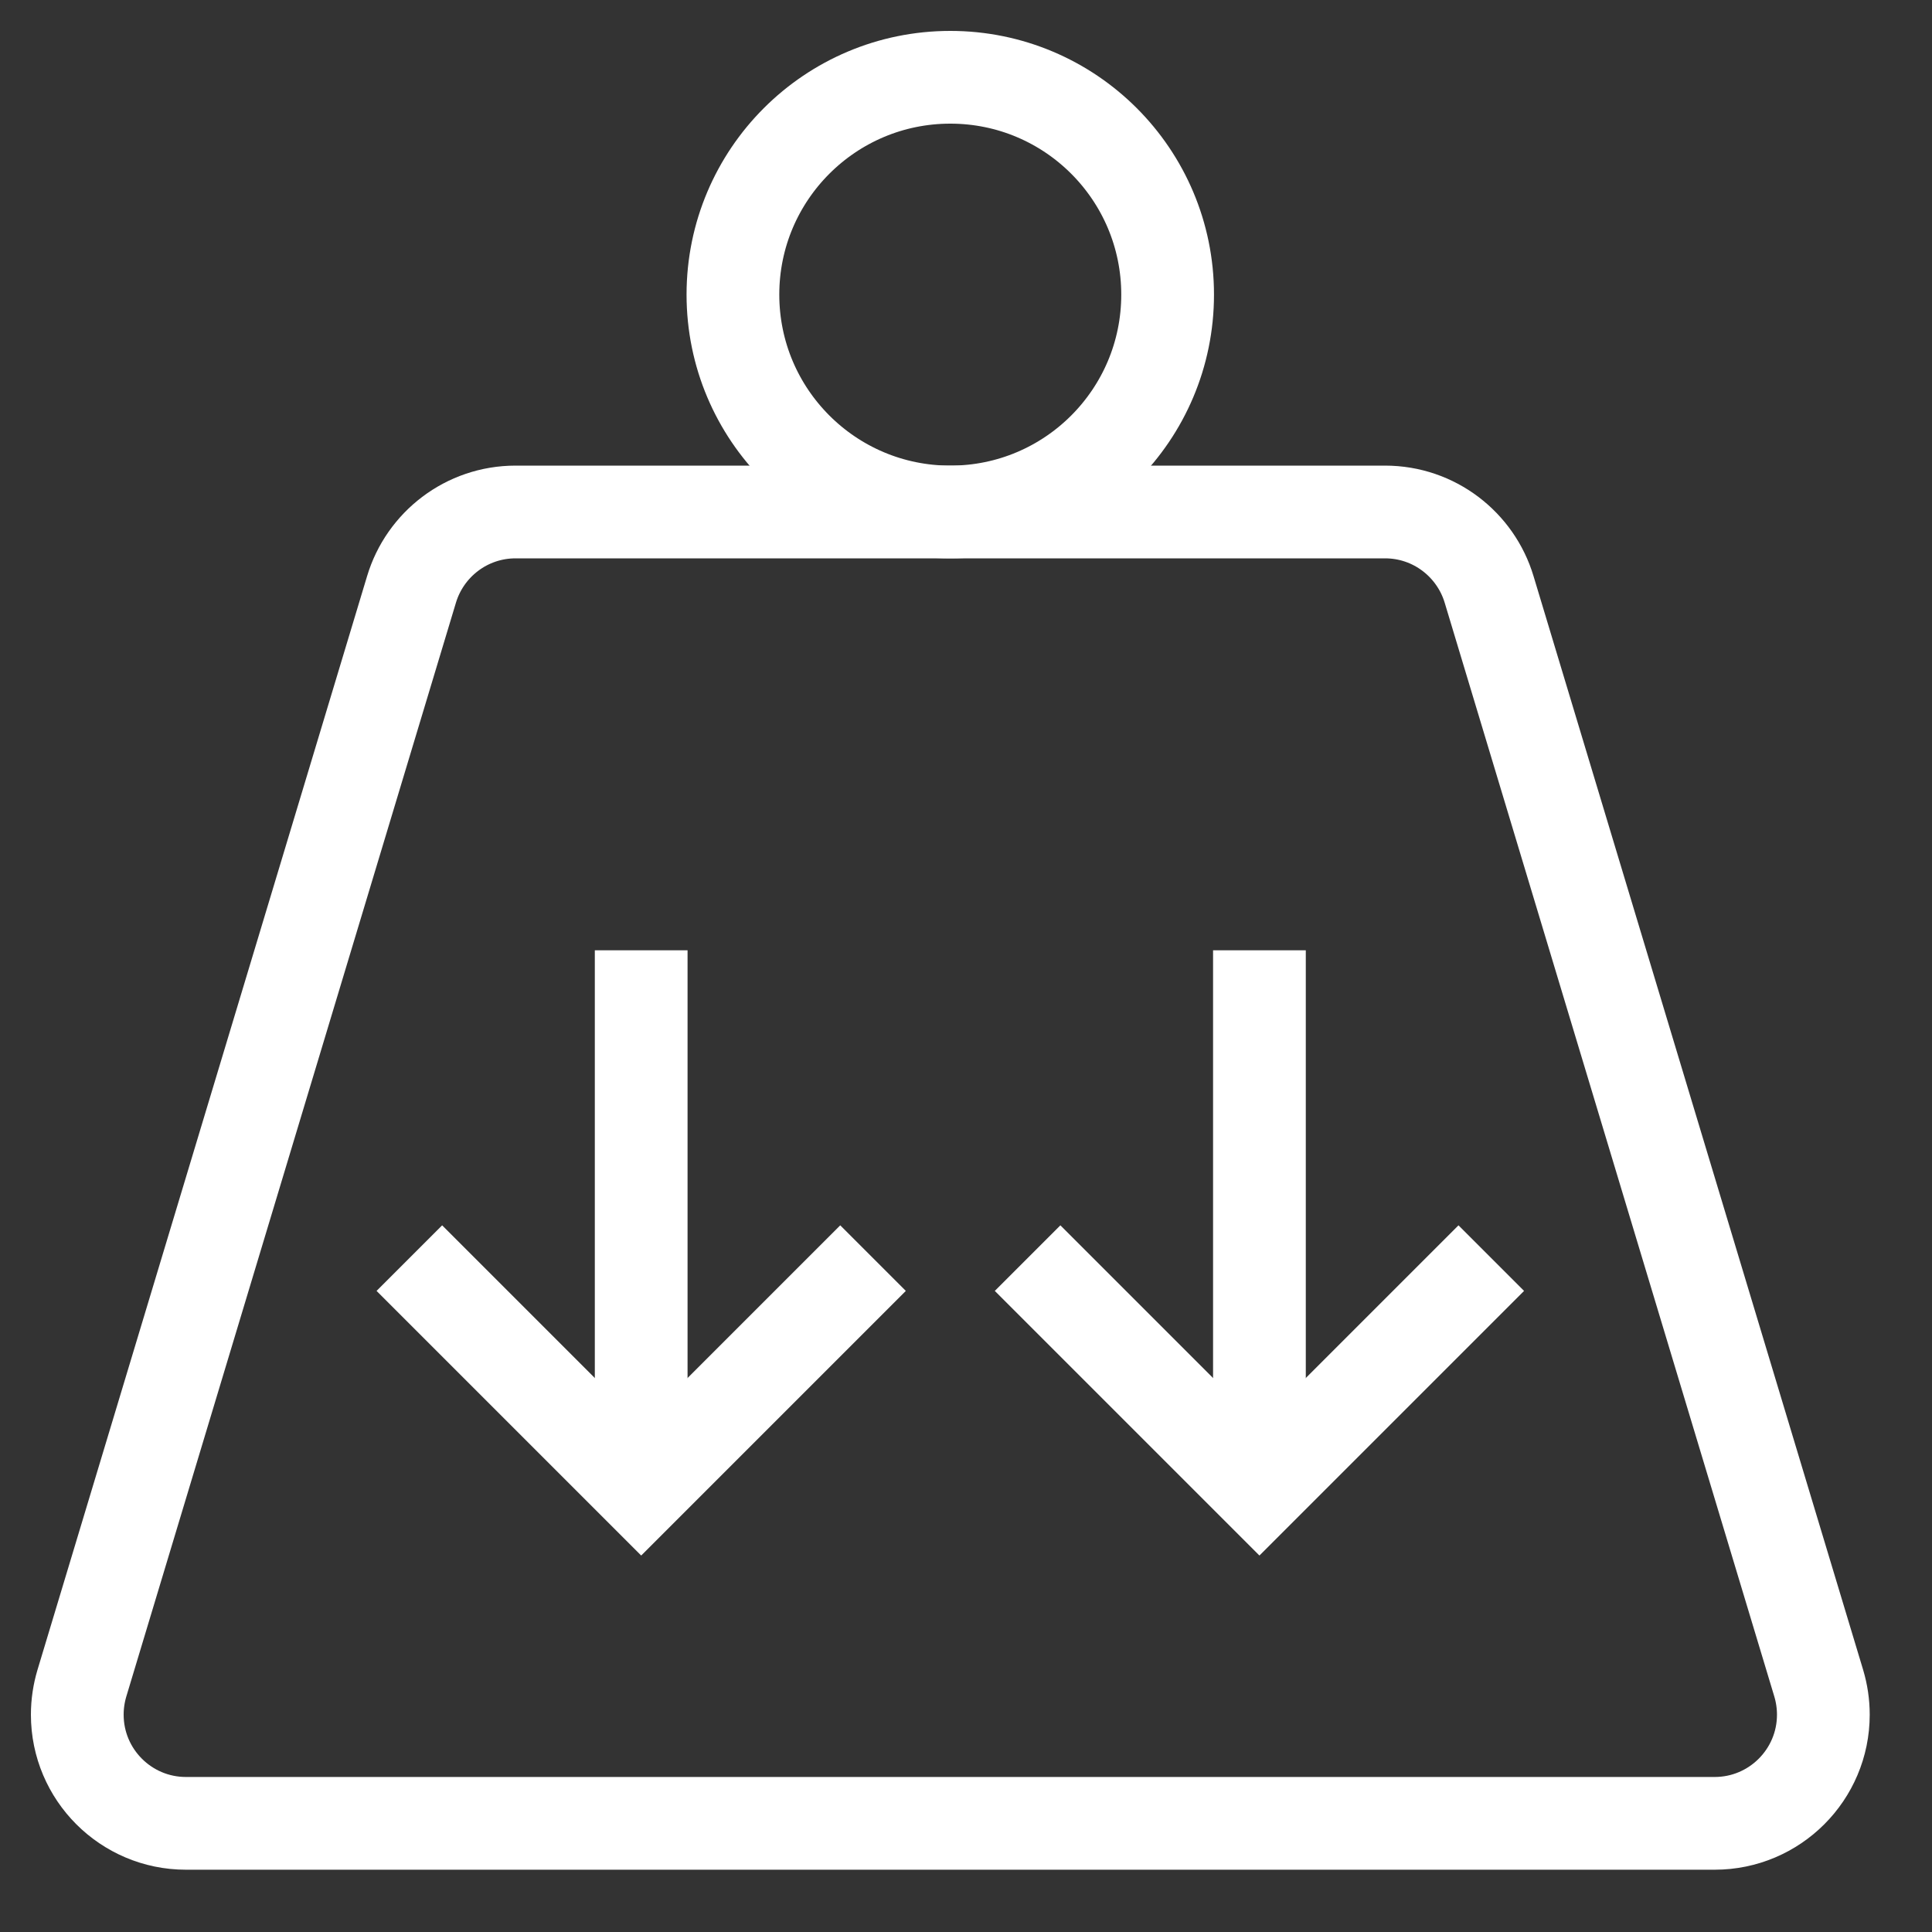
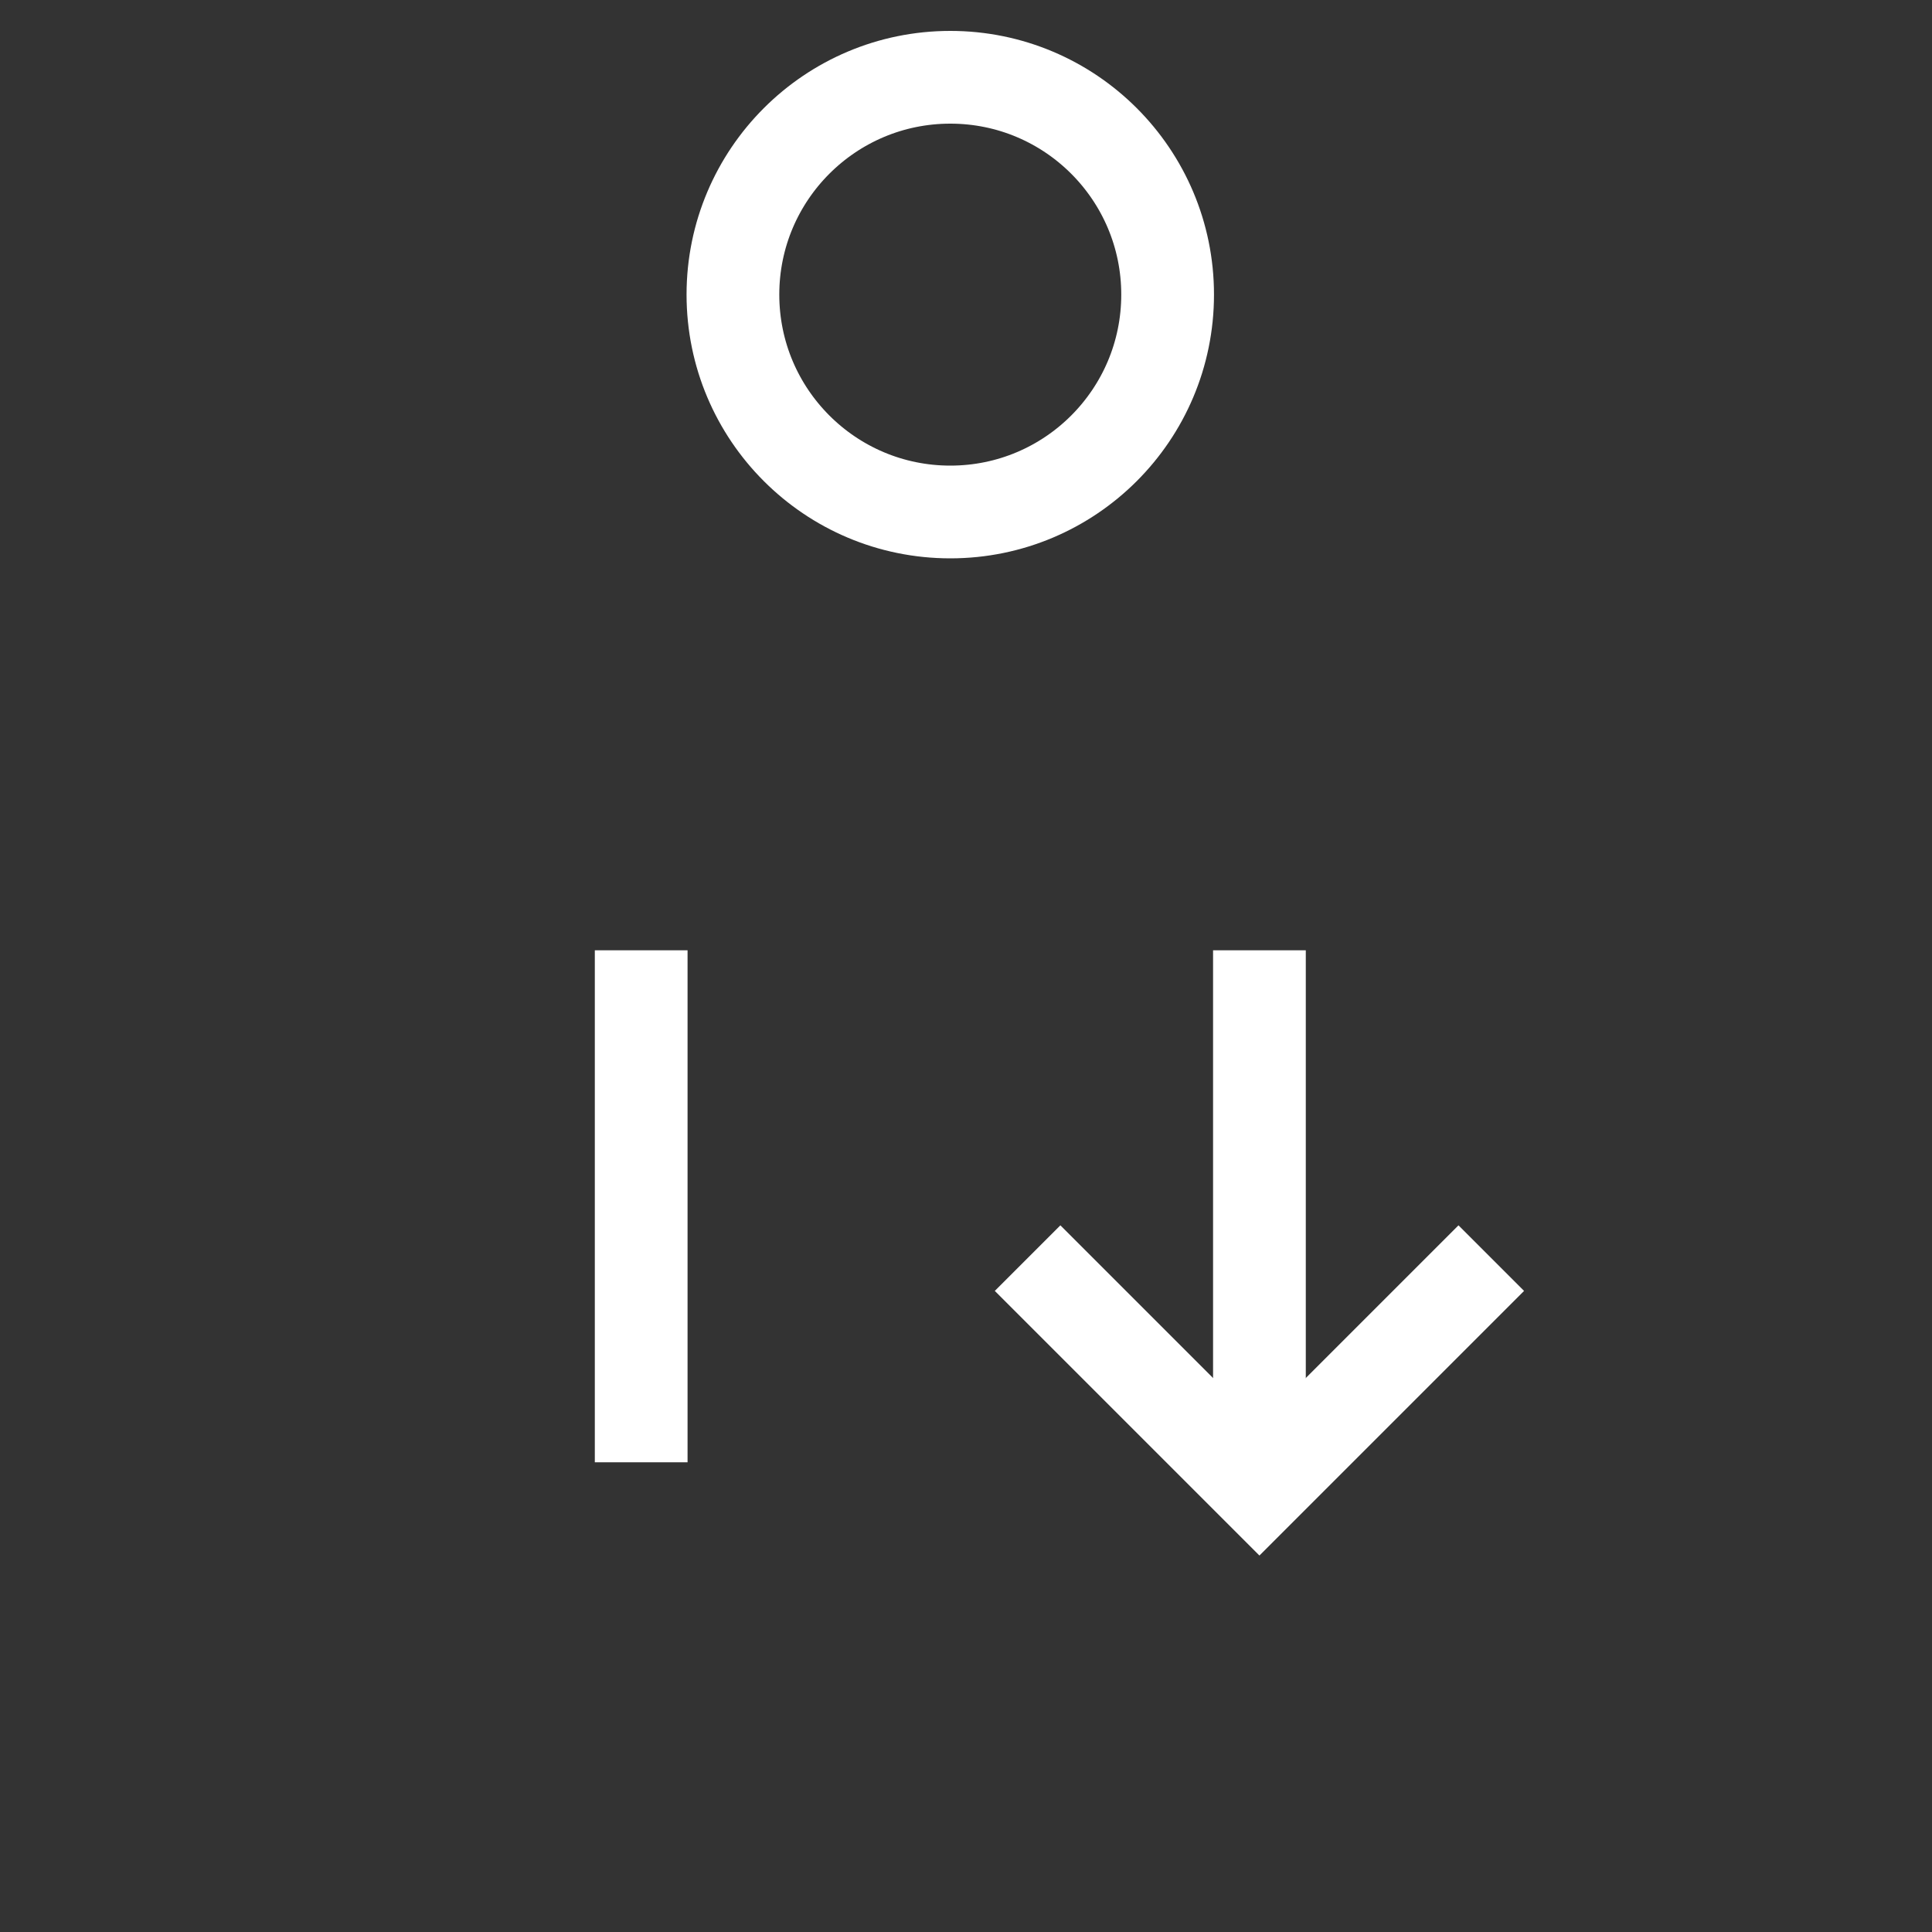
<svg xmlns="http://www.w3.org/2000/svg" fill="none" viewBox="0 0 25 25" height="25" width="25">
  <rect x="0" y="0" width="25" height="25" fill="#333333" stroke="none" />
  <path stroke-linejoin="round" stroke-linecap="round" stroke-miterlimit="10" stroke-width="1.2" stroke="white" d="M15.109 3.812C15.109 5.366 13.85 6.625 12.297 6.625C10.744 6.625 9.484 5.366 9.484 3.812C9.484 2.259 10.744 1 12.297 1C13.85 1 15.109 2.259 15.109 3.812Z" />
-   <path stroke-linejoin="round" stroke-linecap="round" stroke-miterlimit="10" stroke-width="1.2" stroke="white" d="M6.672 6.625H17.922C18.558 6.625 19.095 7.047 19.269 7.627L23.535 21.783C23.573 21.911 23.594 22.047 23.594 22.188C23.594 22.964 22.964 23.594 22.188 23.594H2.406C1.63 23.594 1 22.964 1 22.188C1 22.047 1.021 21.911 1.059 21.783L5.325 7.627C5.499 7.047 6.036 6.625 6.672 6.625Z" />
  <path stroke-linejoin="round" stroke-miterlimit="10" stroke-width="1.2" stroke="white" d="M8.297 12.297V18.922" />
  <path stroke-linejoin="round" stroke-miterlimit="10" stroke-width="1.2" stroke="white" d="M16.297 12.297V18.922" />
-   <path stroke-width="1.2" stroke="white" d="M5.297 16.28L8.297 19.28L11.297 16.28" />
  <path stroke-width="1.2" stroke="white" d="M13.297 16.28L16.297 19.28L19.297 16.28" />
</svg>